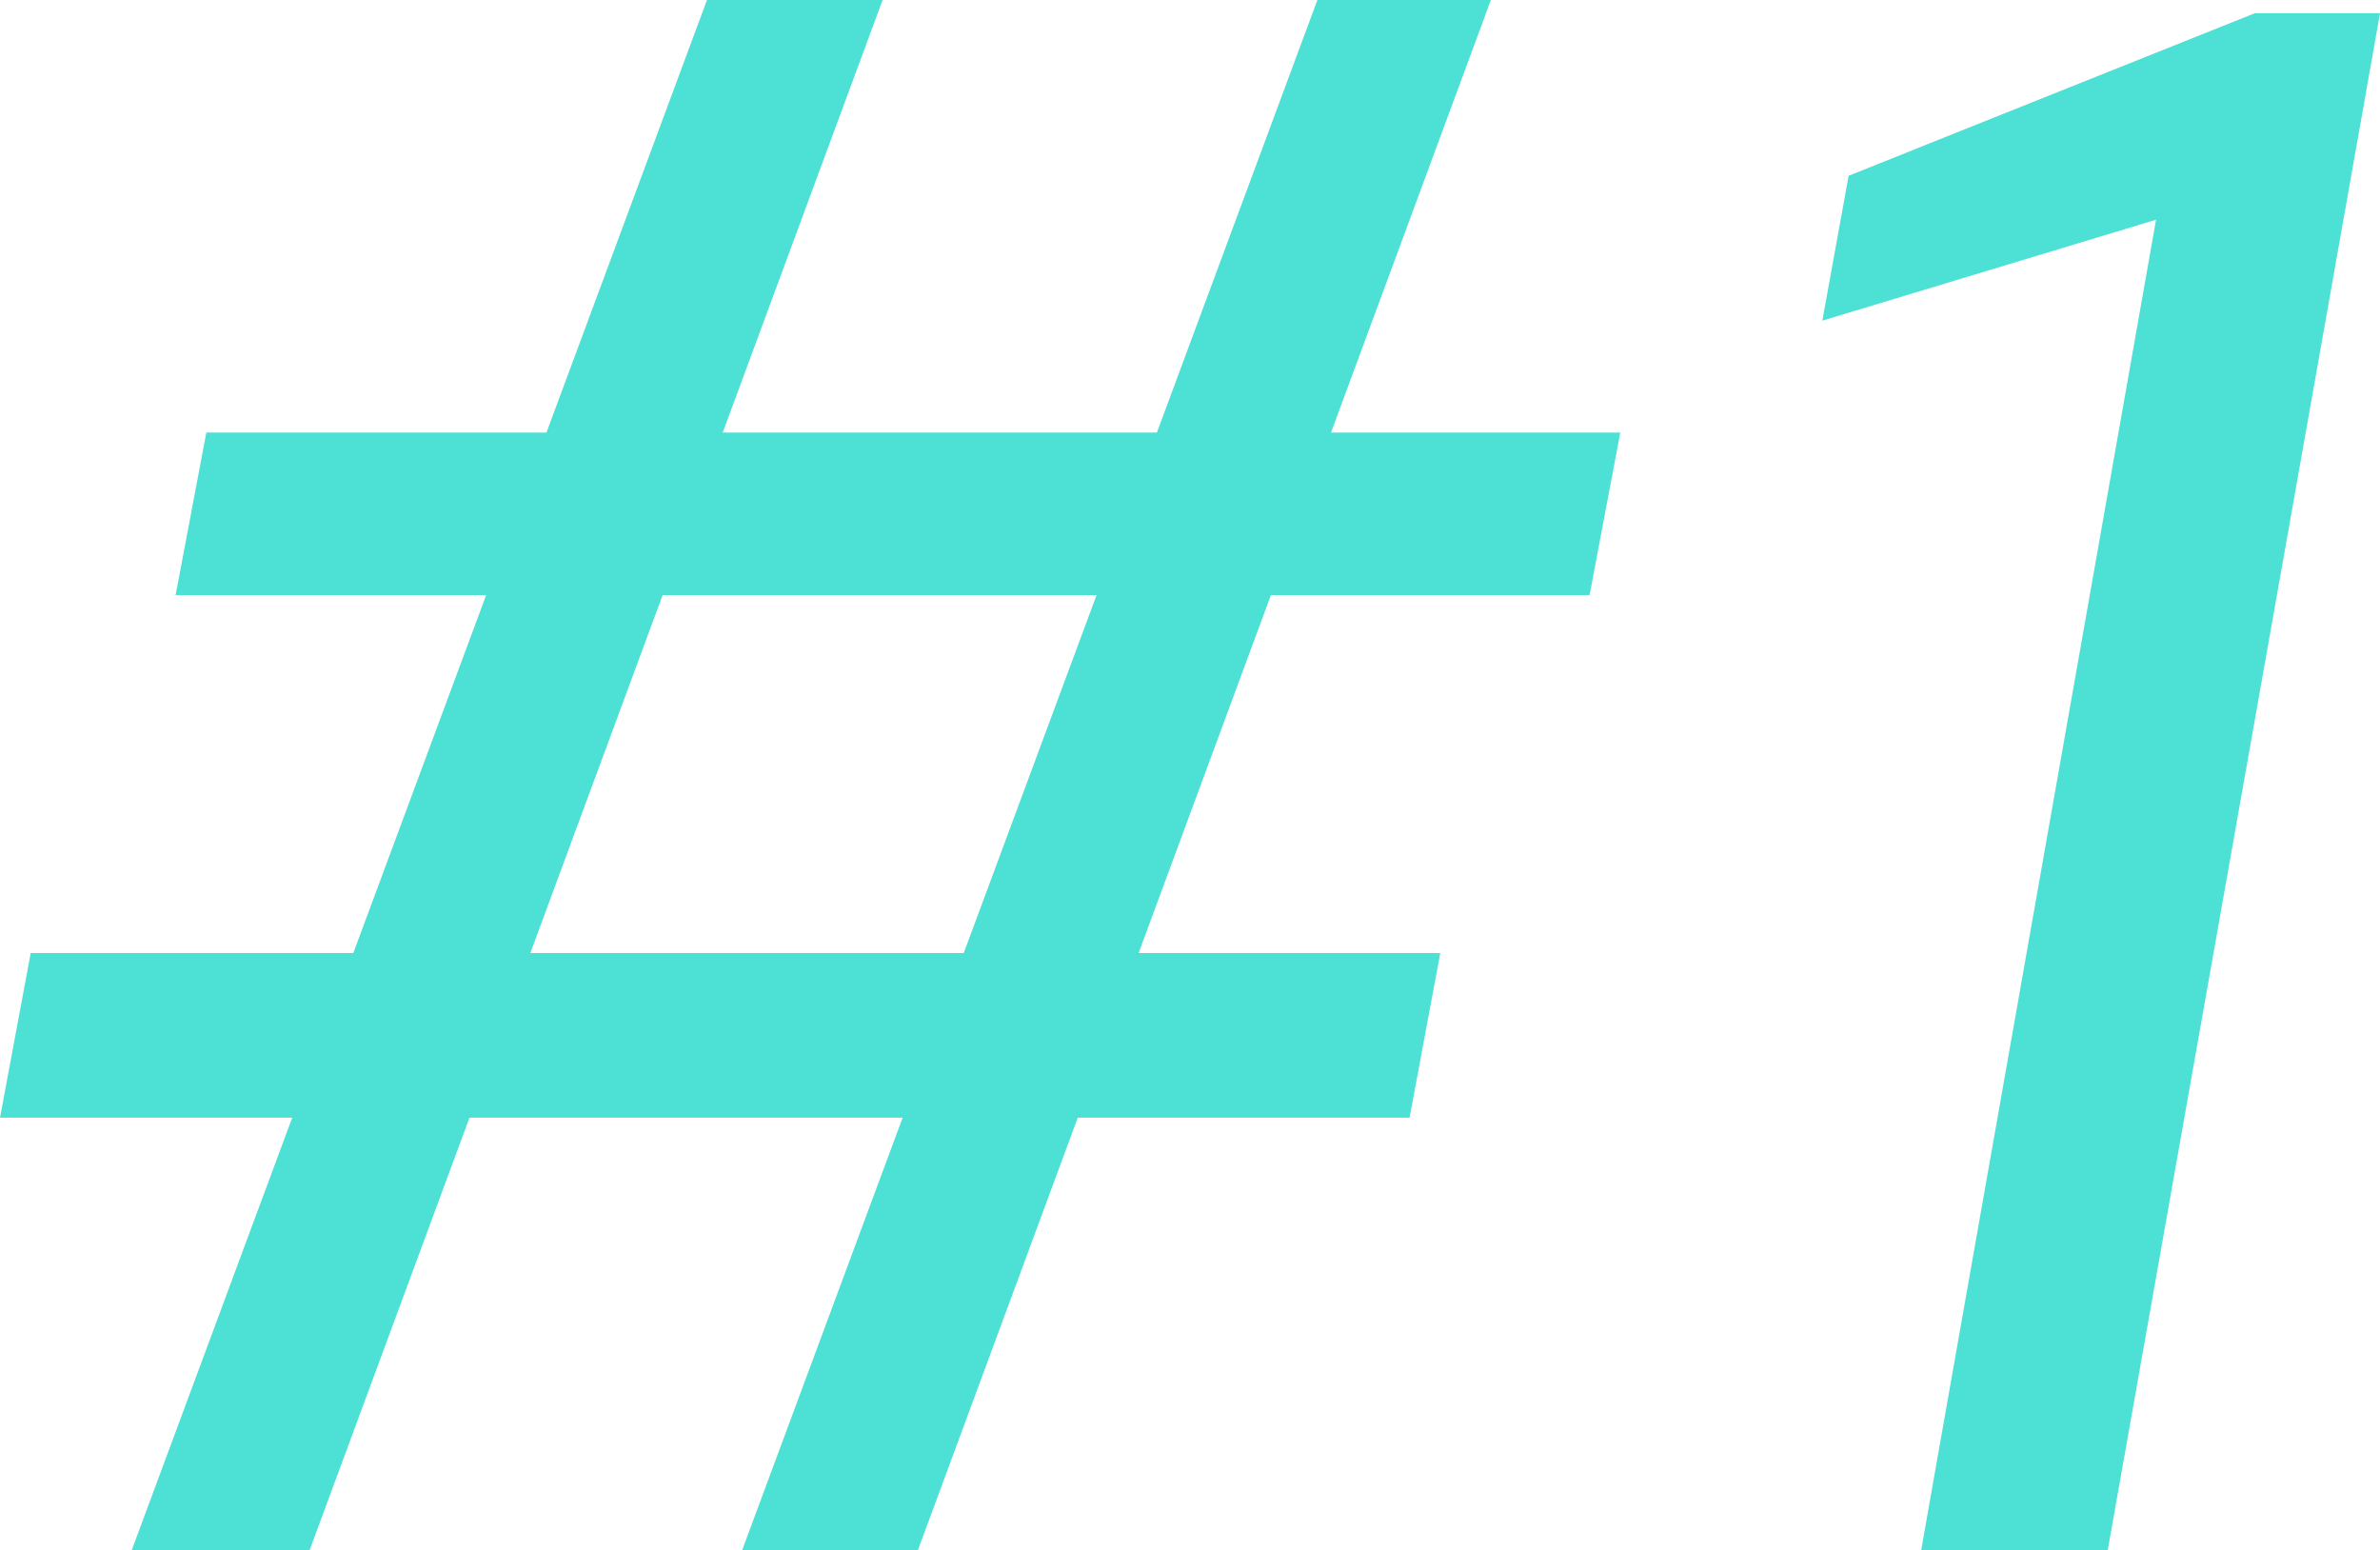
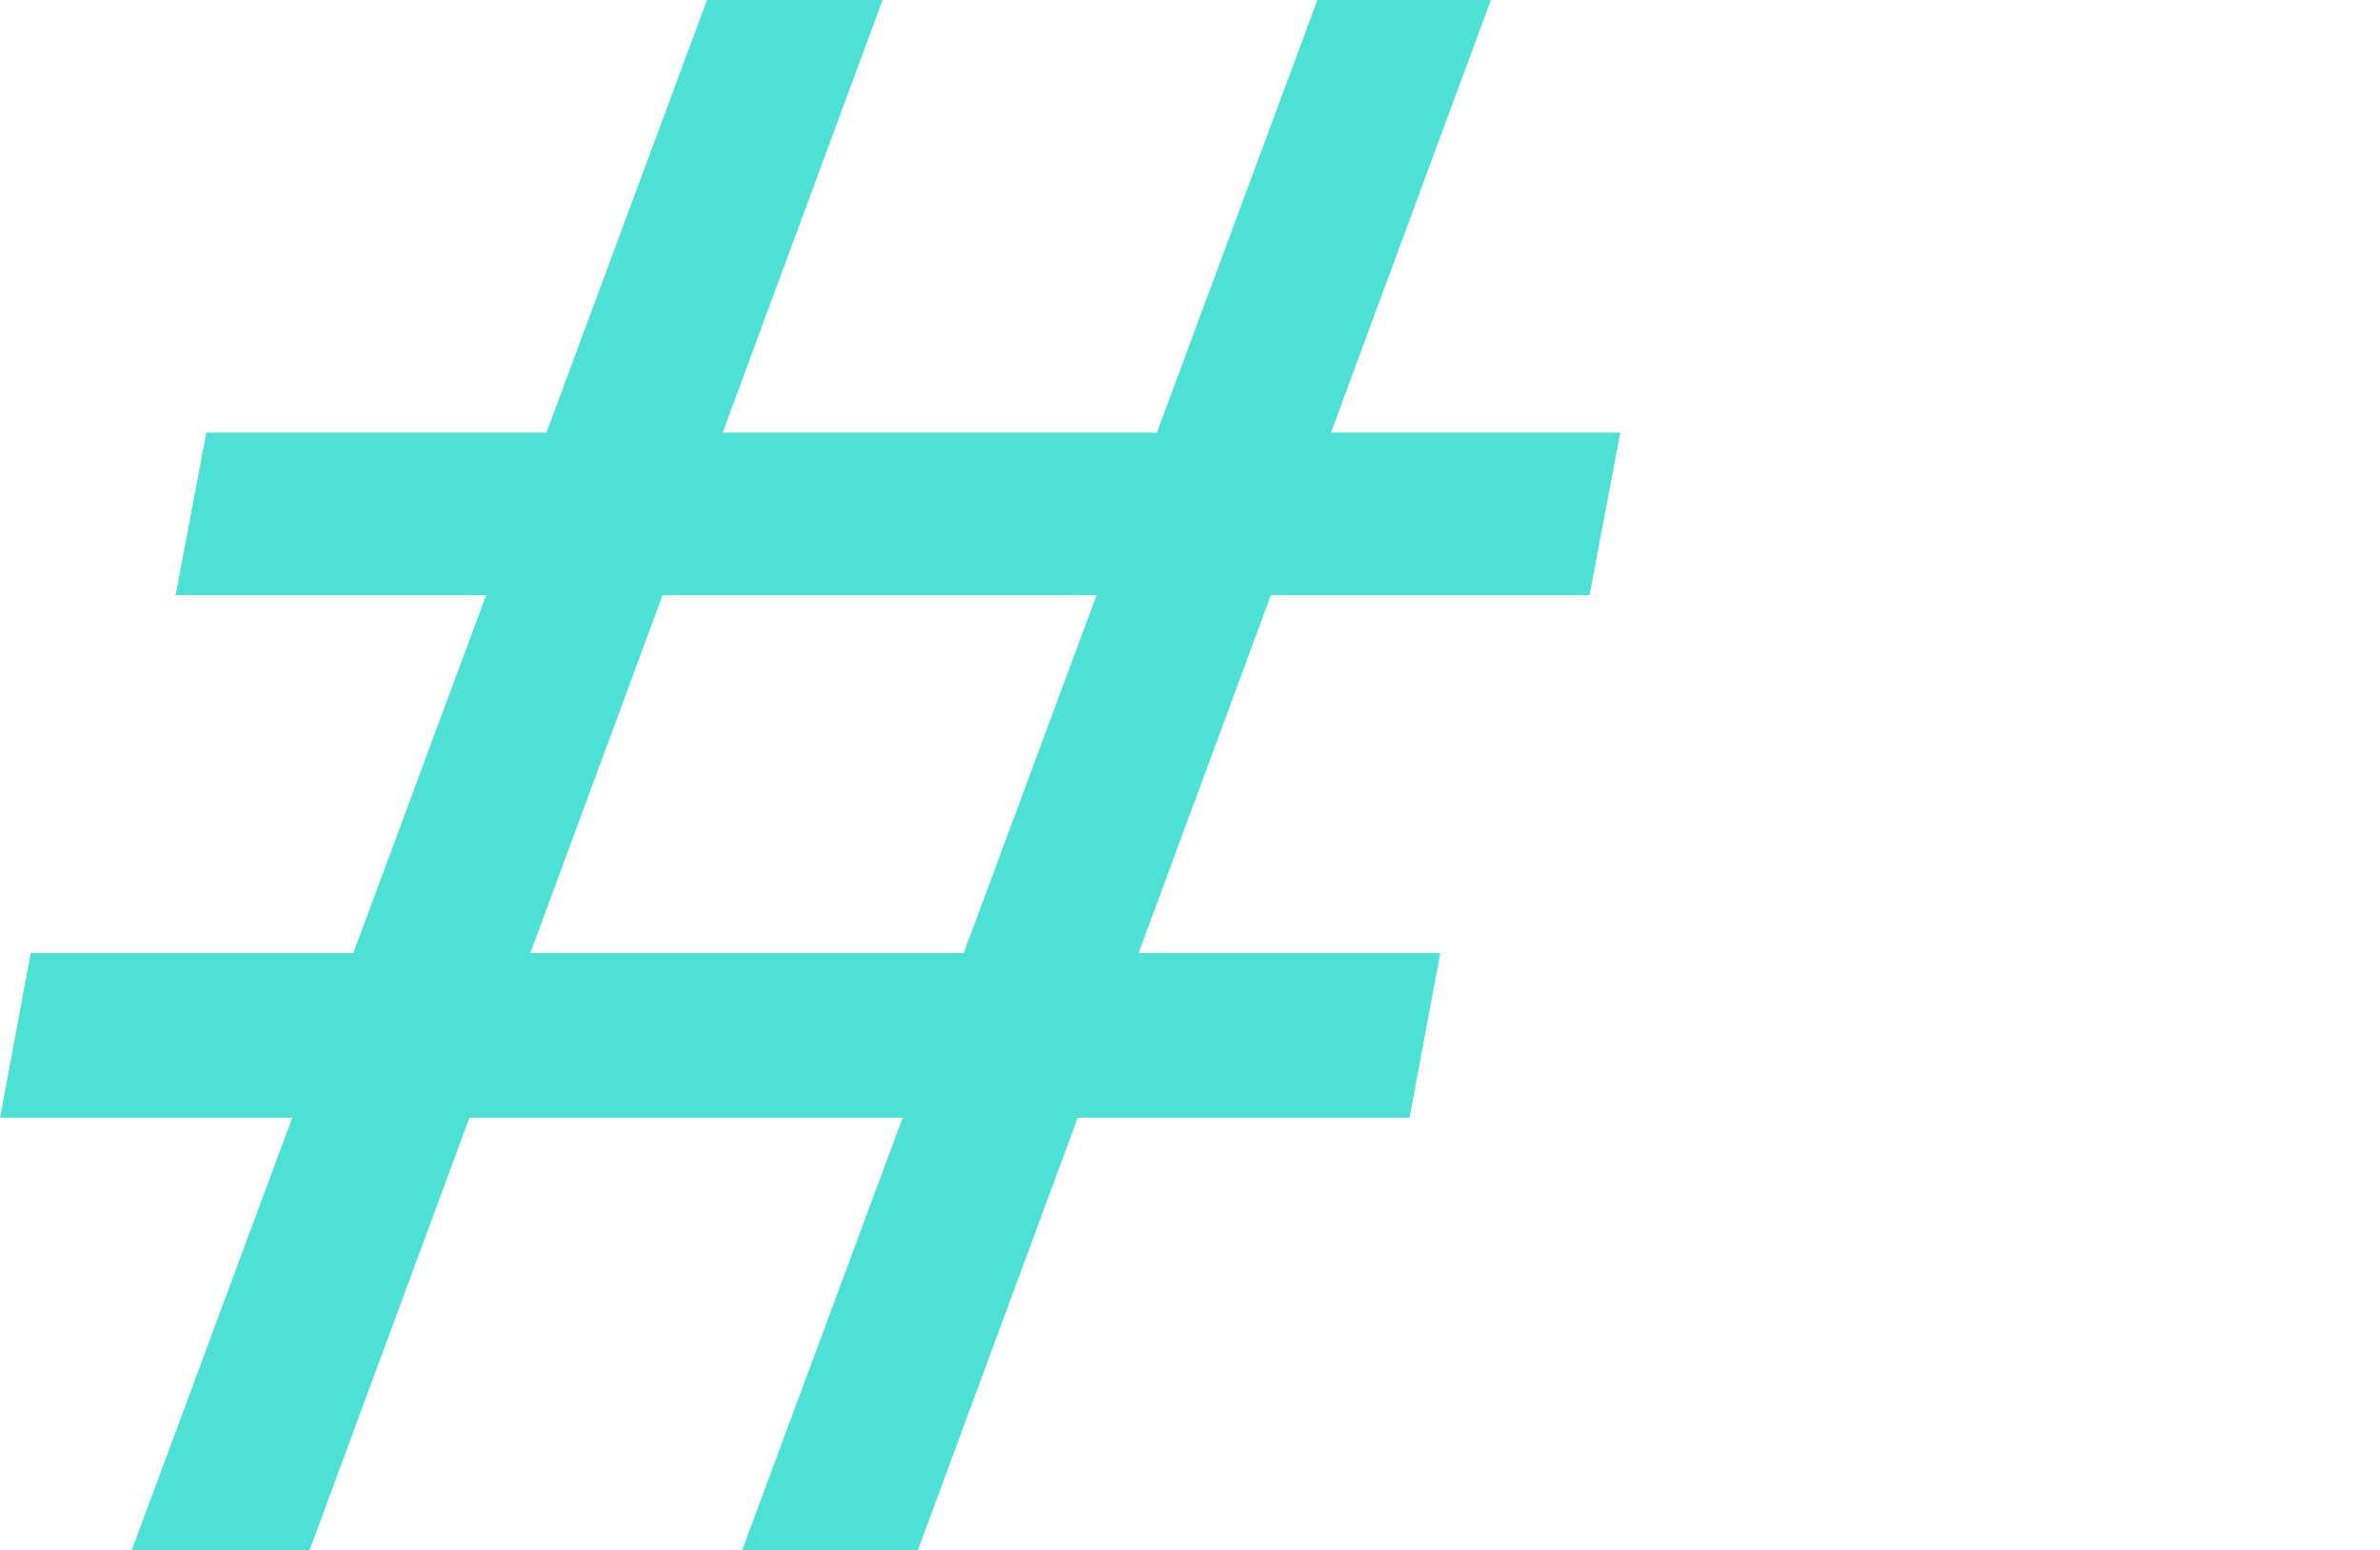
<svg xmlns="http://www.w3.org/2000/svg" id="Capa_1" data-name="Capa 1" viewBox="0 0 189.06 123.14">
  <defs>
    <style>
      .cls-1 {
        fill: #4de0d4;
      }
    </style>
  </defs>
  <path class="cls-1" d="M0,88.78l2.44-13.08h111.97l-2.44,13.08H0ZM10.46,123.14L56.16,0h13.95L24.59,123.14h-14.13ZM13.95,47.27l2.44-12.91h112.32l-2.44,12.91H13.95ZM58.95,123.14L104.65,0h13.78l-45.52,123.14h-13.95Z" />
-   <path class="cls-1" d="M152.61,123.14l18.66-105.69-26.51,8.02,2.09-11.51L179.12,1.05h9.94l-21.63,122.09h-14.83Z" />
</svg>